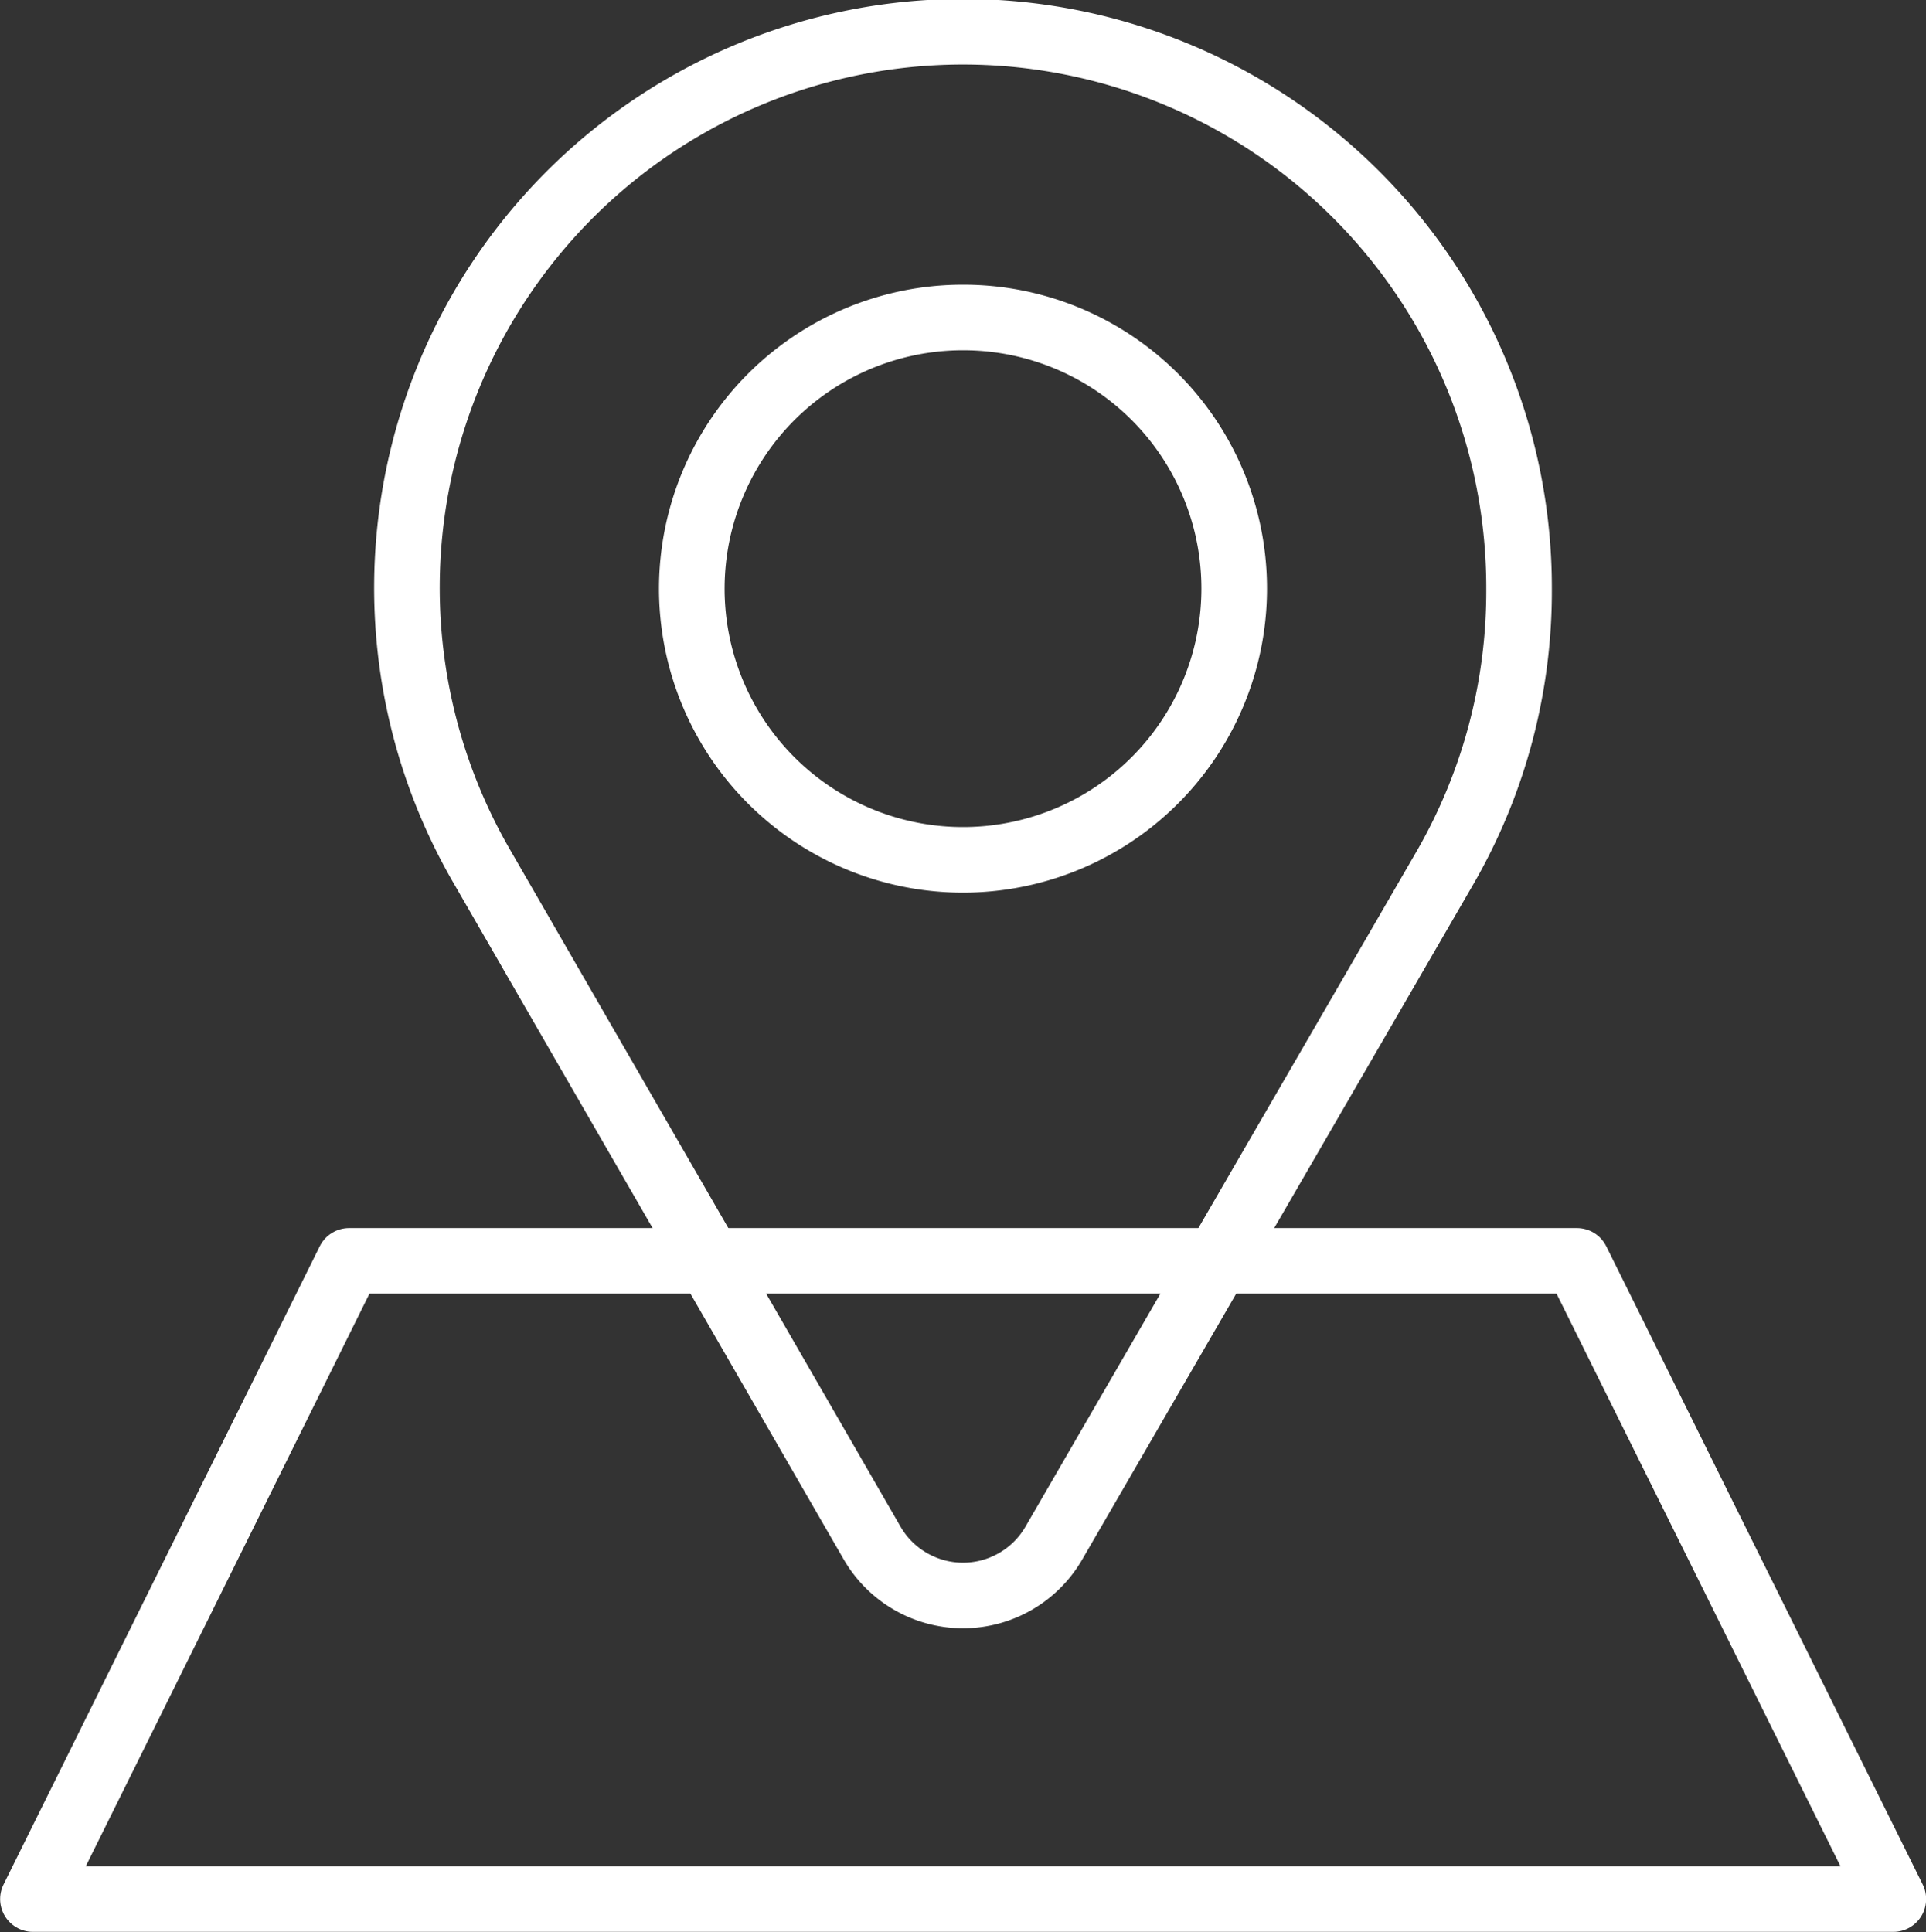
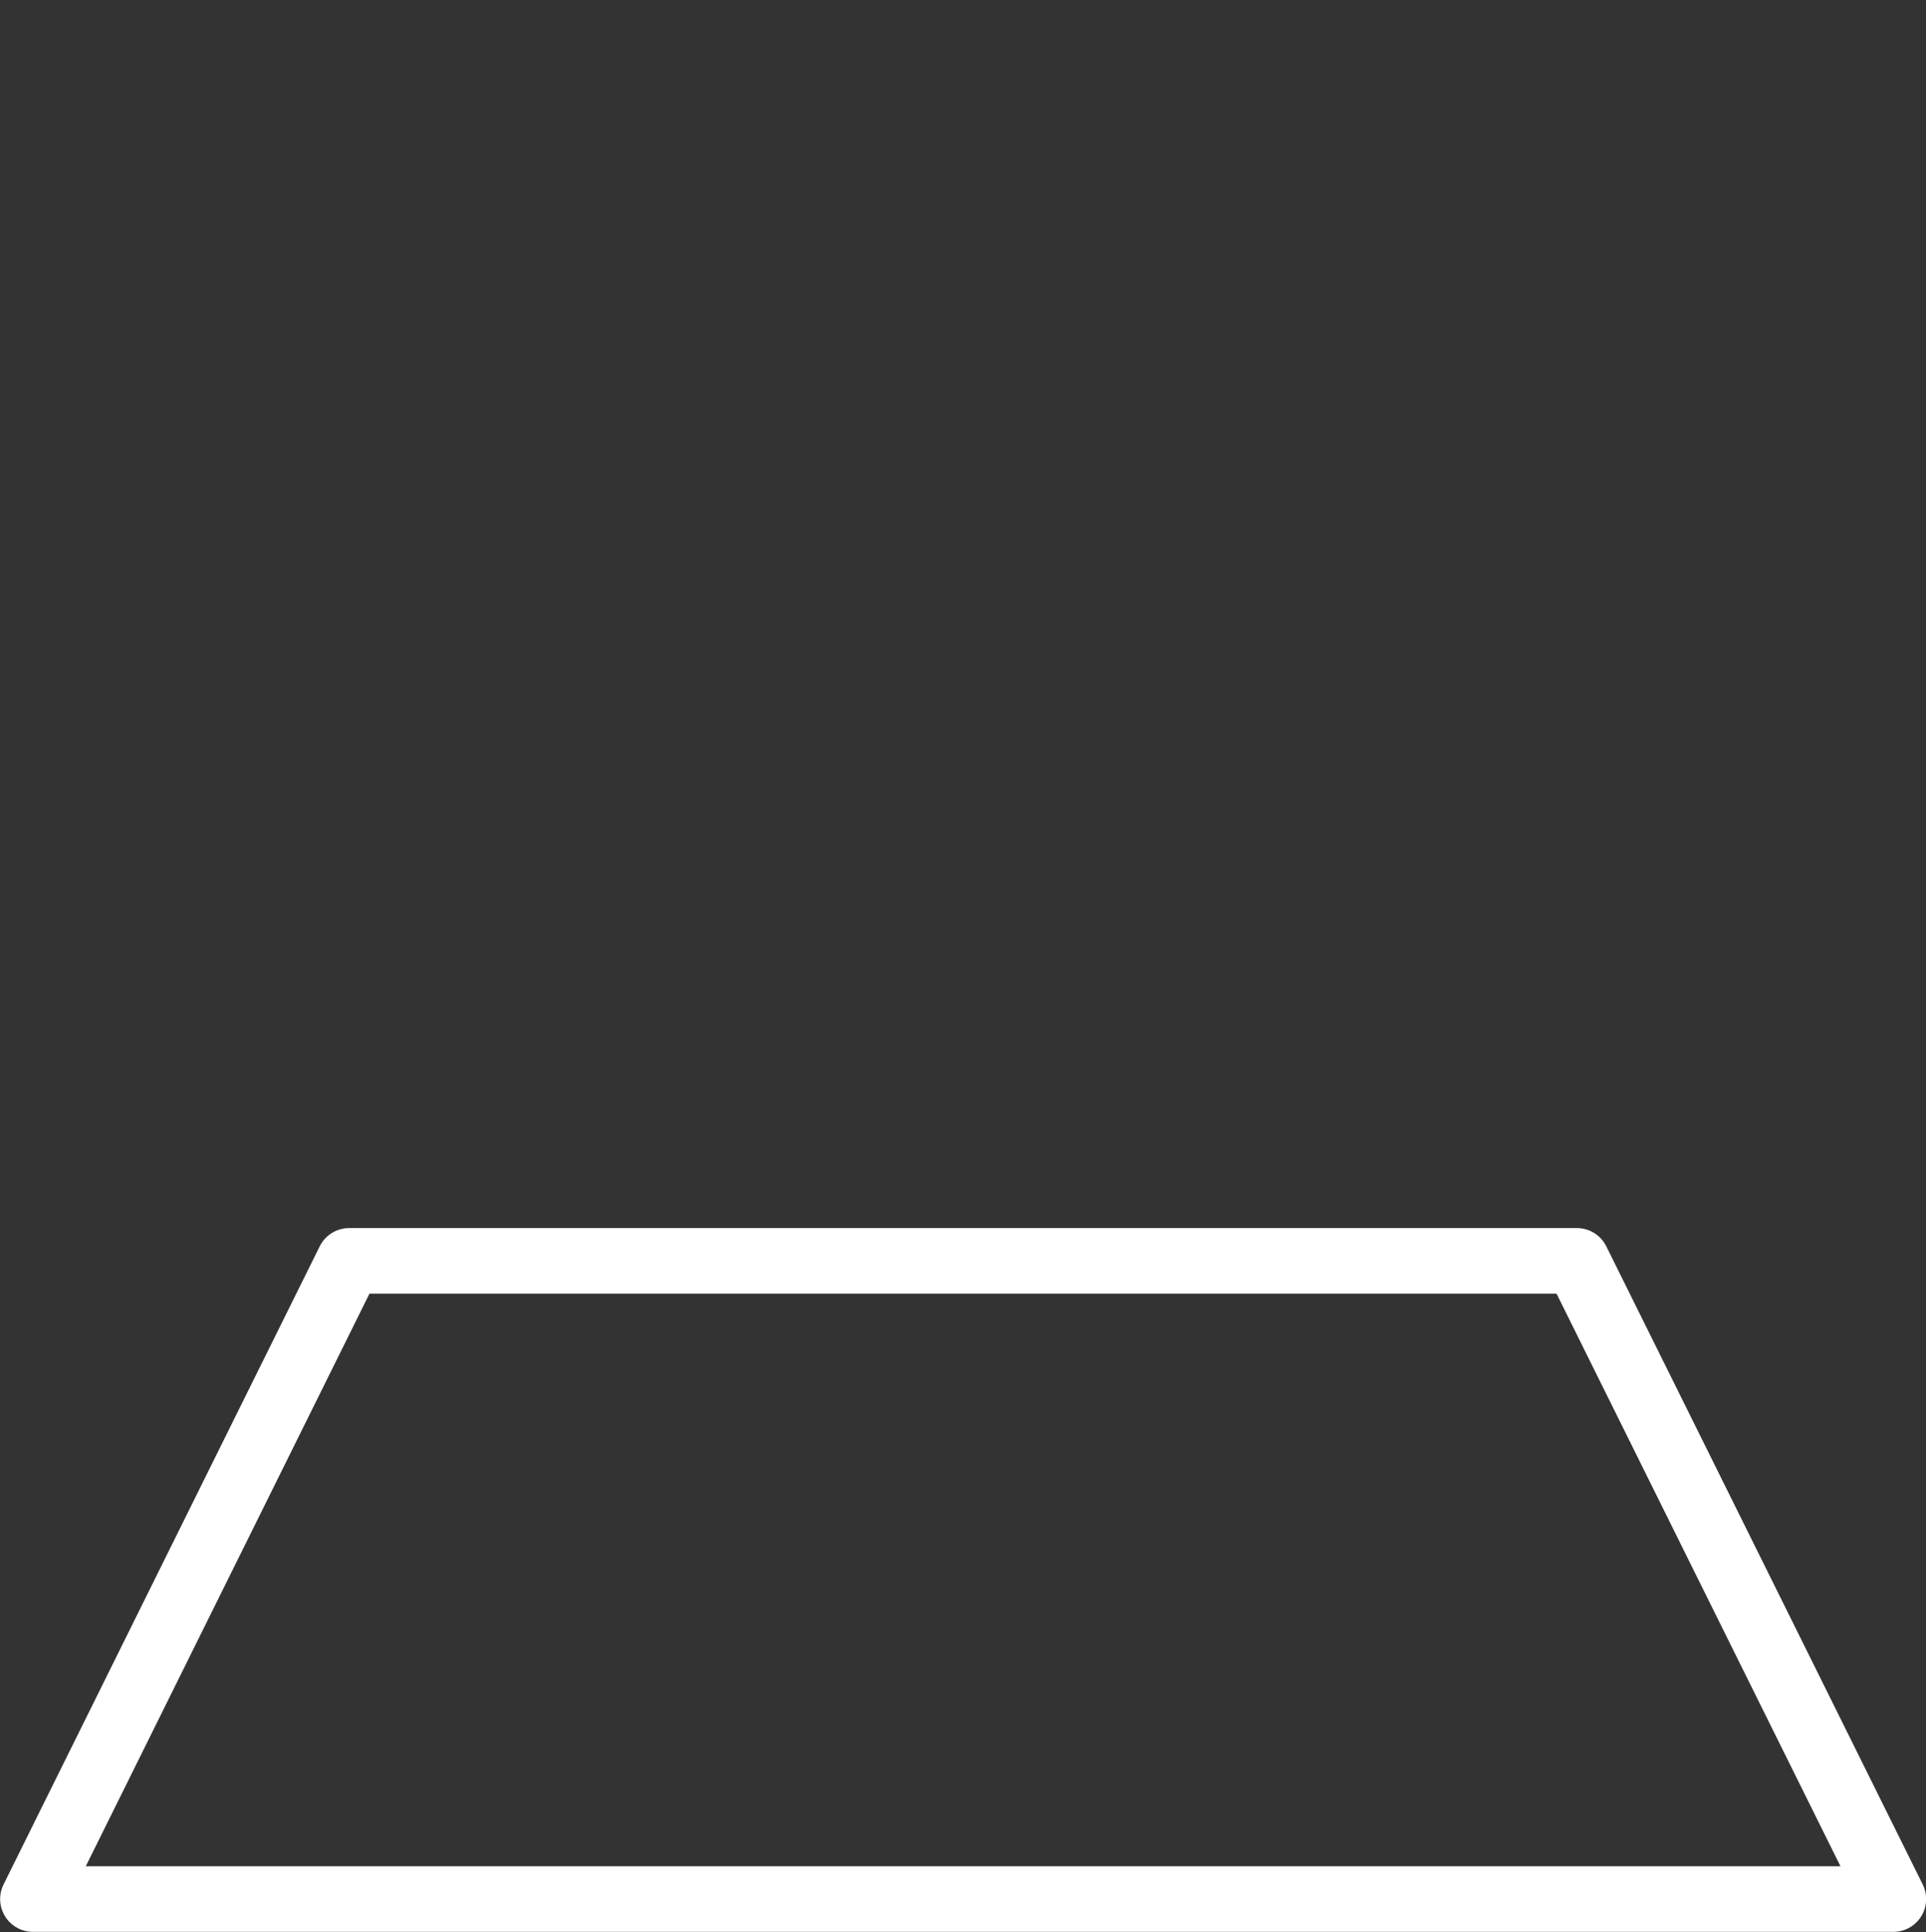
<svg xmlns="http://www.w3.org/2000/svg" viewBox="0 0 71.94 72.17">
  <rect x="0" y="0" width="71.94" height="72.17" fill="#333333" stroke="none" />
  <defs>
    <style>.cls-1{fill:none;stroke:#fff;stroke-linecap:round;stroke-linejoin:round;stroke-width:2.45px;}</style>
  </defs>
  <g id="Ebene_2" data-name="Ebene 2">
    <g id="contact_icons" data-name="contact icons">
      <polygon class="cls-1" points="70.72 70.94 1.23 70.94 13.04 47.1 58.9 47.1 70.72 70.94" />
-       <path class="cls-1" d="M56.74,22A20.77,20.77,0,1,0,18,32.37h0L32.57,57.63a3.92,3.92,0,0,0,6.8,0L54,32.37h0A20.67,20.67,0,0,0,56.74,22Z" />
-       <path class="cls-1" d="M46.1,22A10.13,10.13,0,1,1,36,11.86,10.12,10.12,0,0,1,46.1,22Z" />
    </g>
  </g>
</svg>